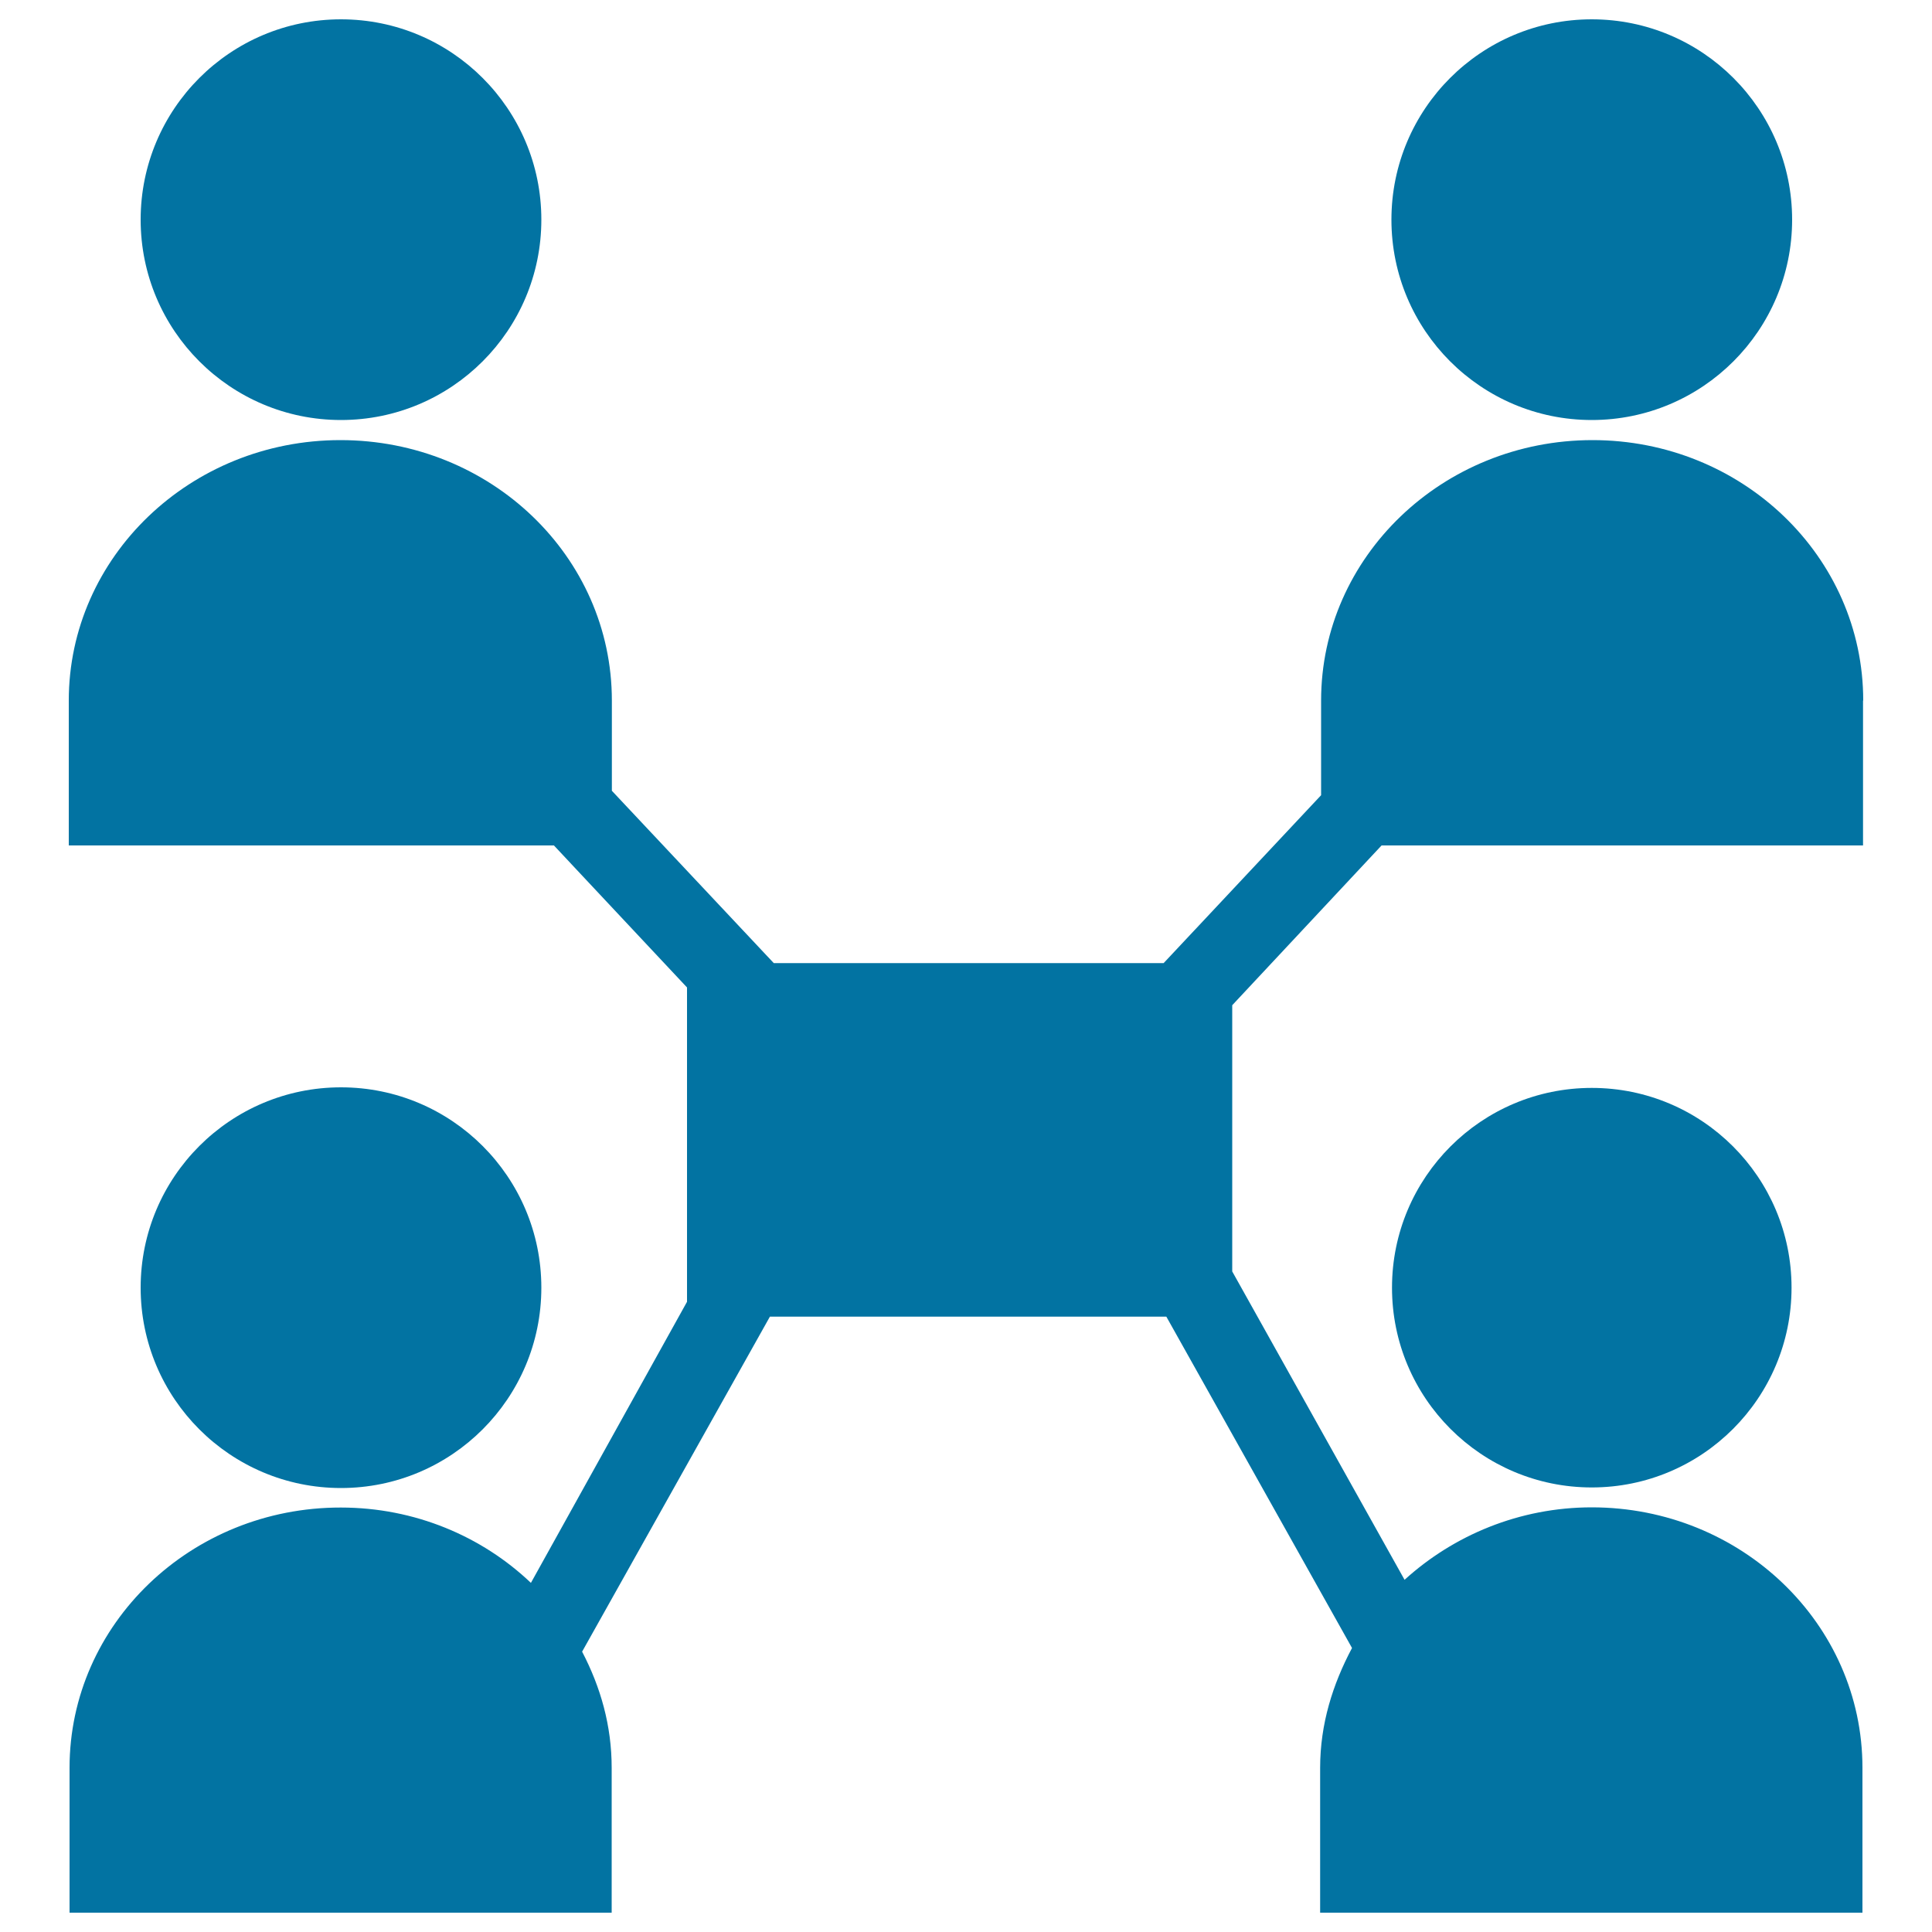
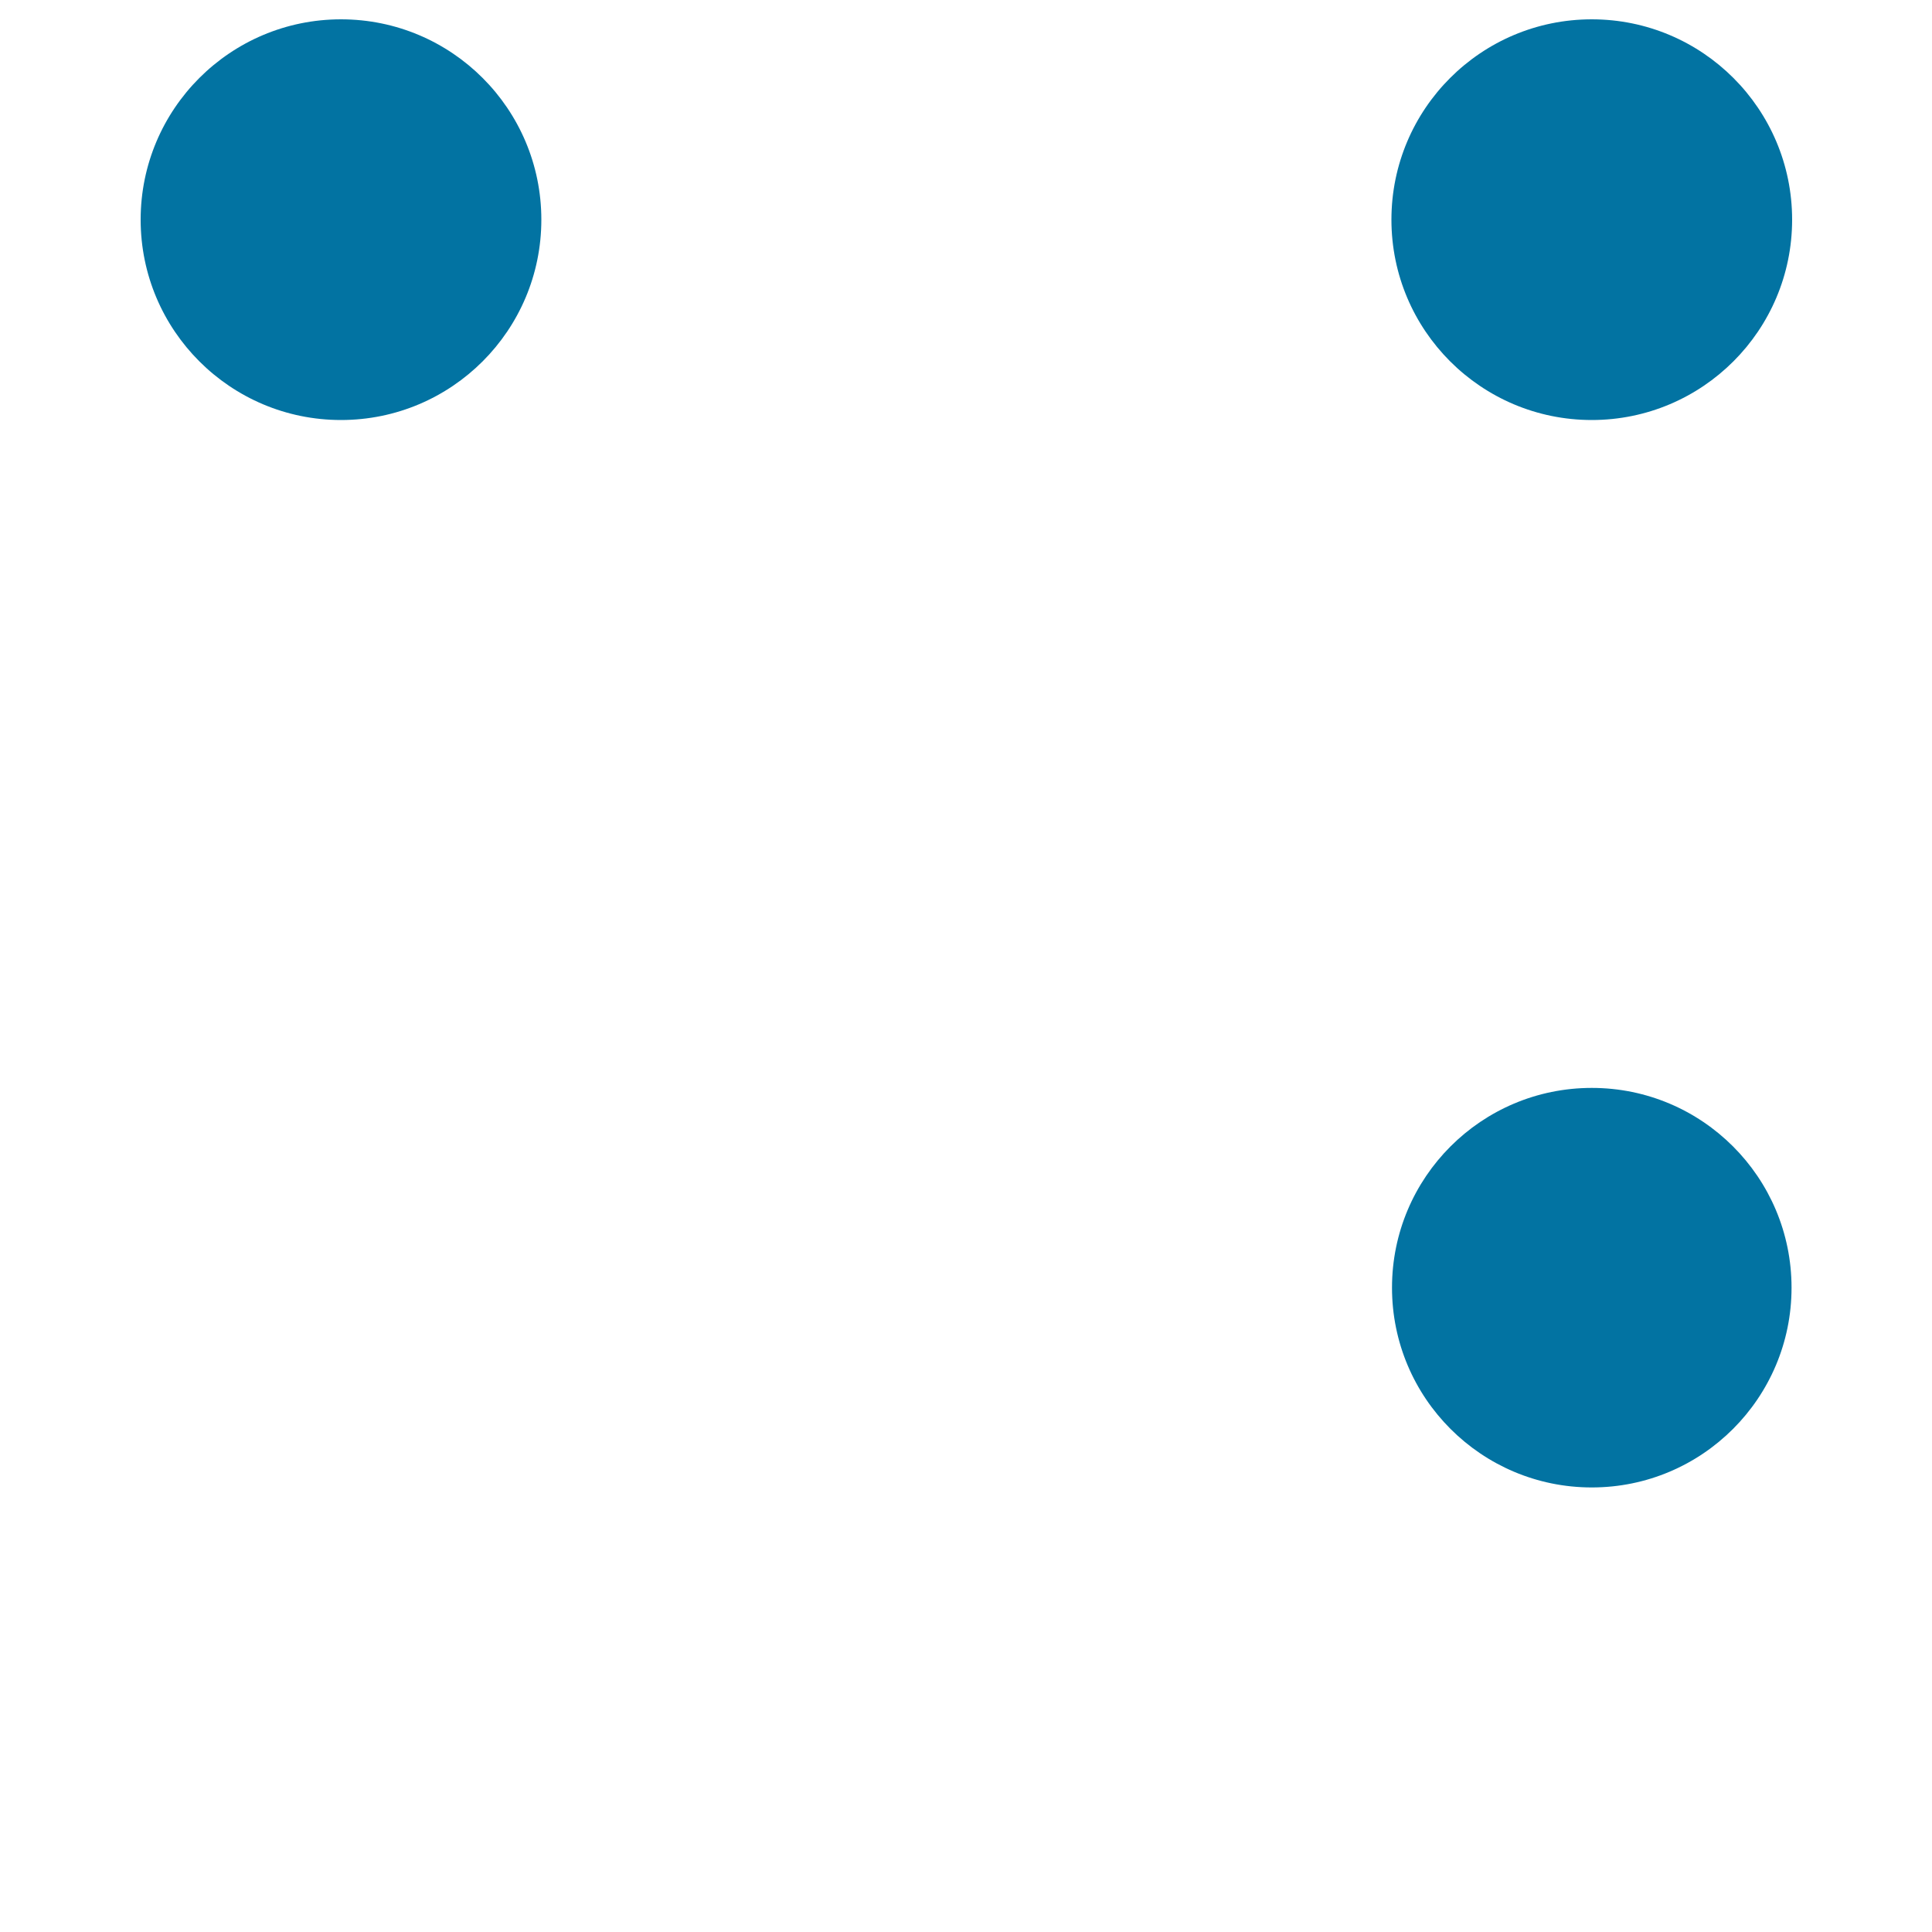
<svg xmlns="http://www.w3.org/2000/svg" viewBox="0 0 1000 1000" style="fill:#0273a2">
  <title>Online Collaboration SVG icon</title>
  <g>
    <circle cx="176.5" cy="113.7" r="103.7" />
    <circle cx="823.9" cy="113.7" r="103.7" />
    <circle cx="823.9" cy="666.5" r="103.4" />
-     <circle cx="176.5" cy="666.5" r="103.7" />
-     <path d="M964.4,362.6c0-74.6-62.8-134.8-140.1-134.8c-77.7,0-140.5,60.5-140.5,134.8v49l-81.5,86.9H400.5l-83.8-89.2v-46.7c0-74.6-62.8-134.8-140.5-134.8S35.6,288.3,35.6,362.6v75h251.1l68.9,73.5v162.7l-80.8,145.5c-25.3-24.1-60.1-39-98.4-39C98.8,780.2,36,840.7,36,915v75h280.6v-75c0-21.8-5.7-41.7-15.3-60.1l97.2-173.4h205.2L699.8,853c-10,18.8-16.5,39.4-16.5,62v75H964v-75c0-74.6-62.8-134.8-140.1-134.8c-37.5,0-71.6,14.5-96.9,37.5l-89.2-159.6V520.3l77.3-82.7h249.2V362.6L964.4,362.6z" />
  </g>
</svg>